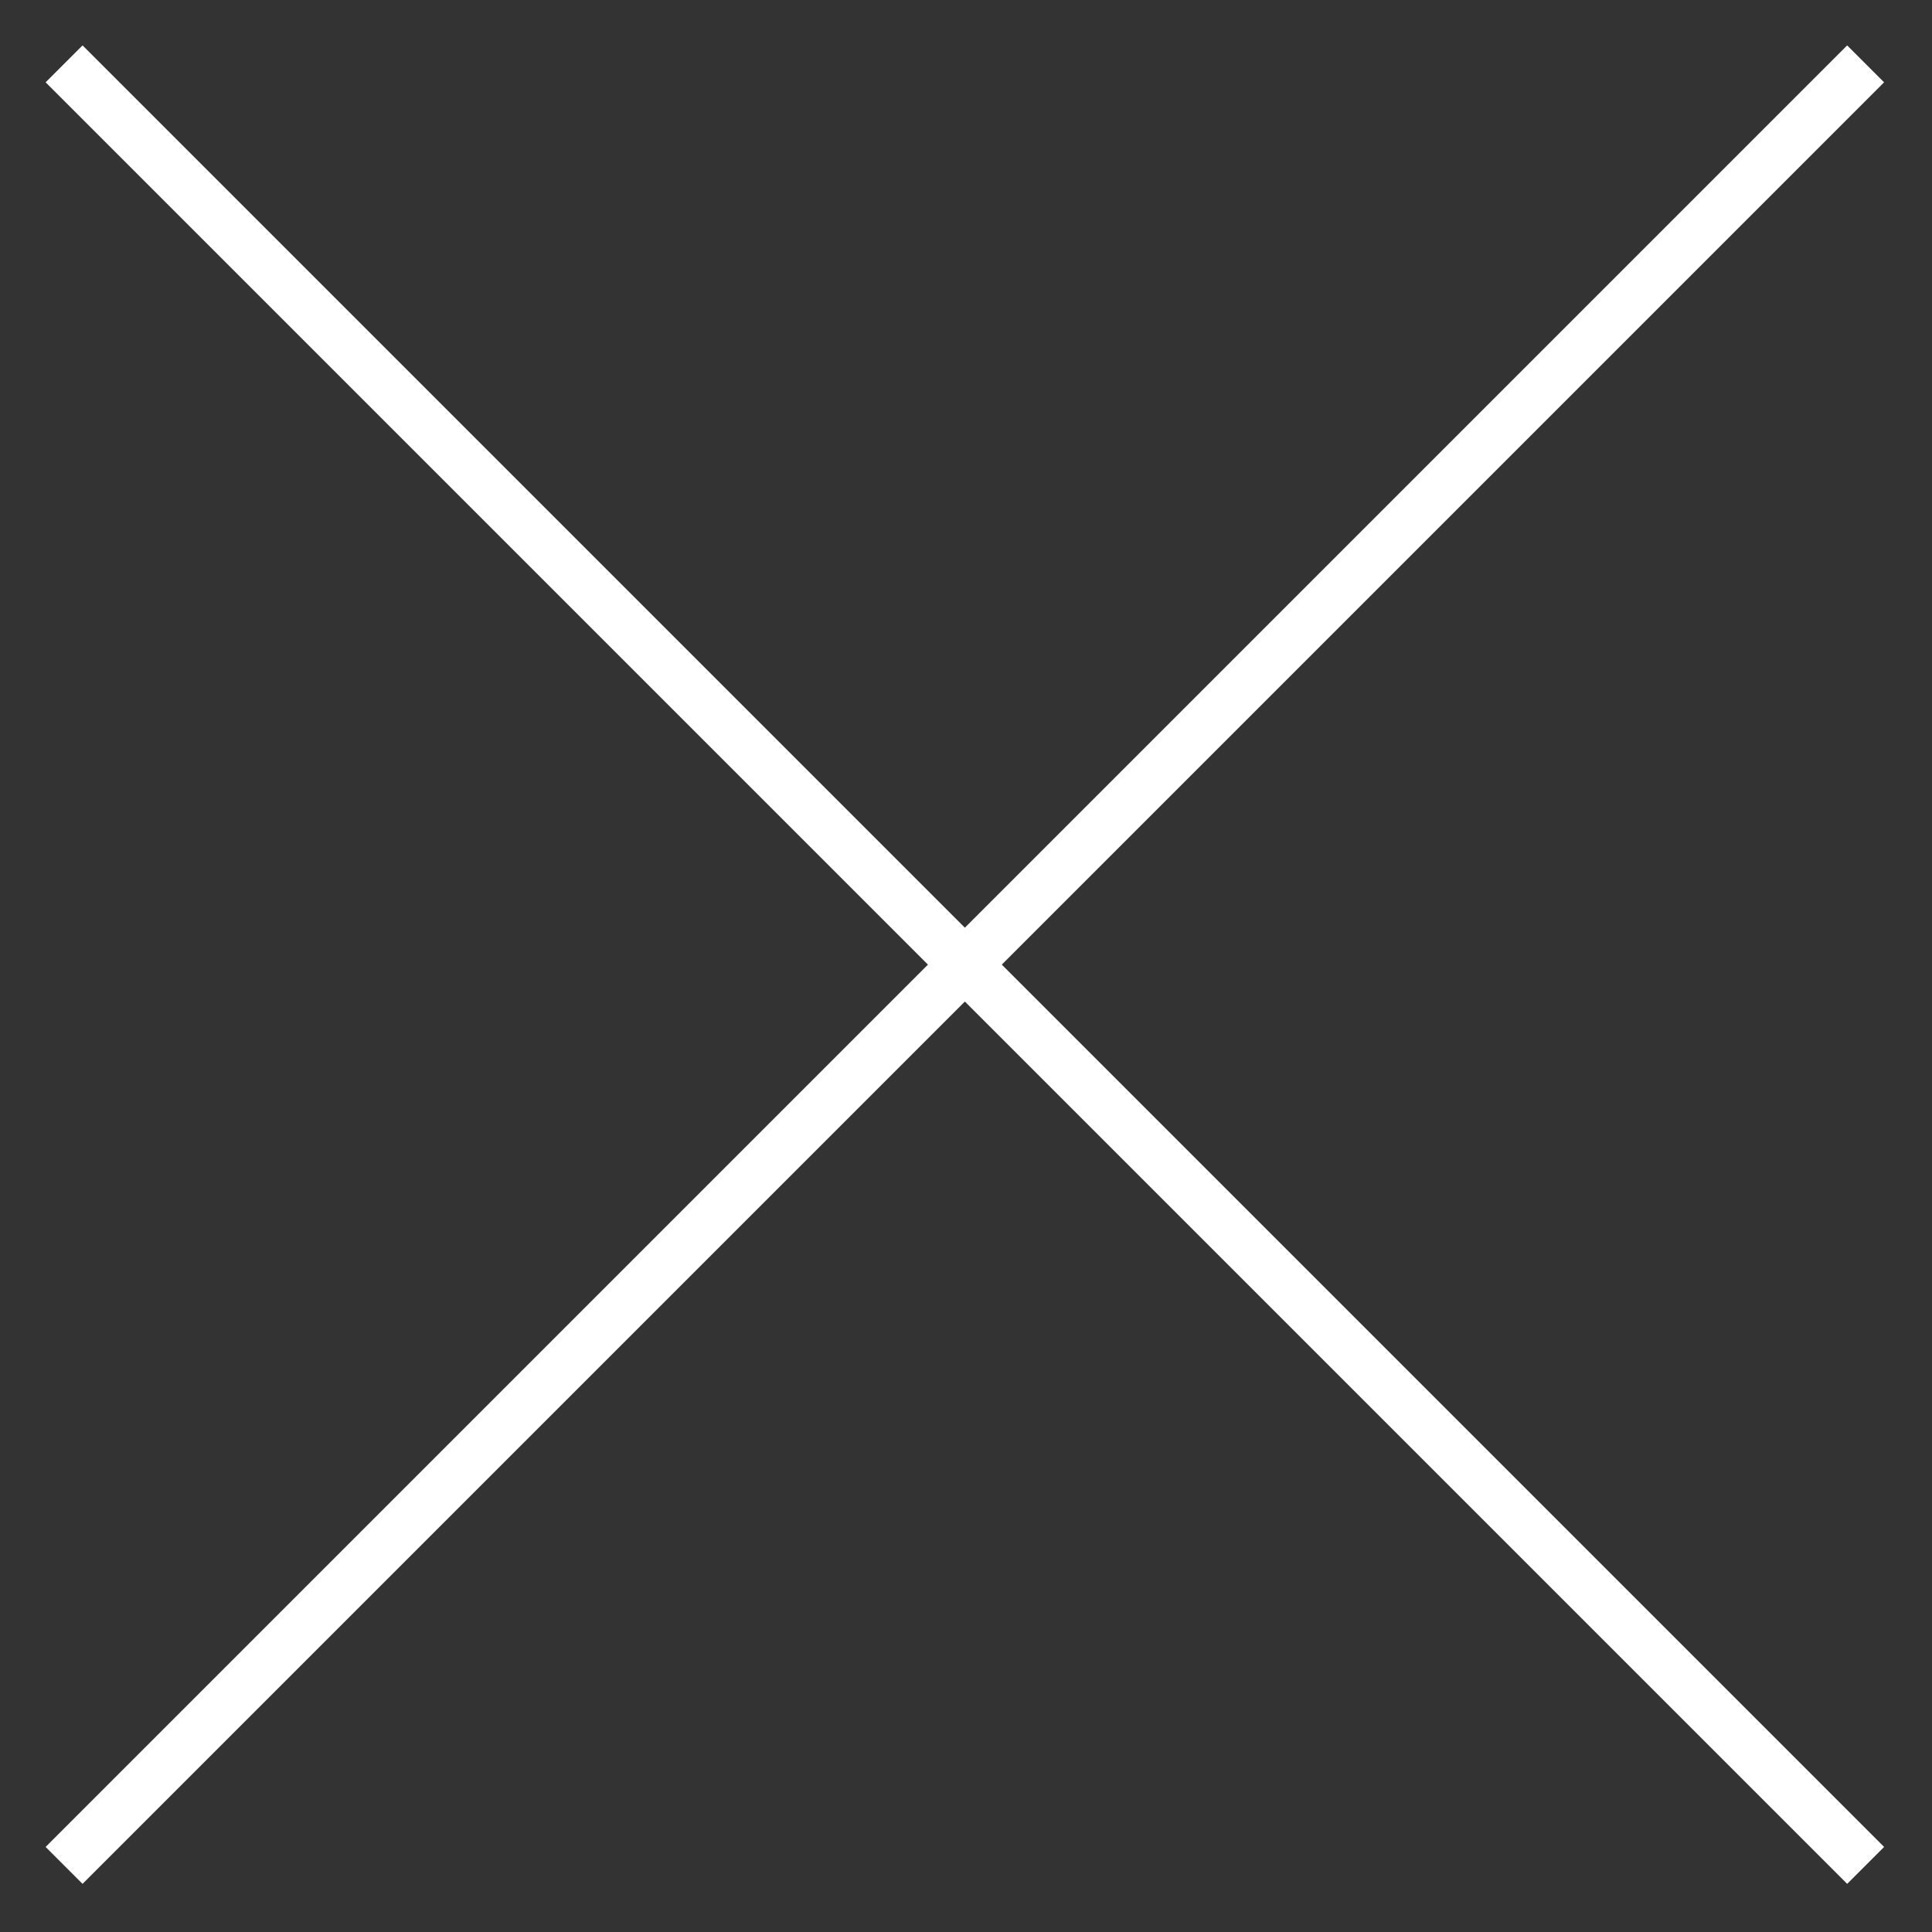
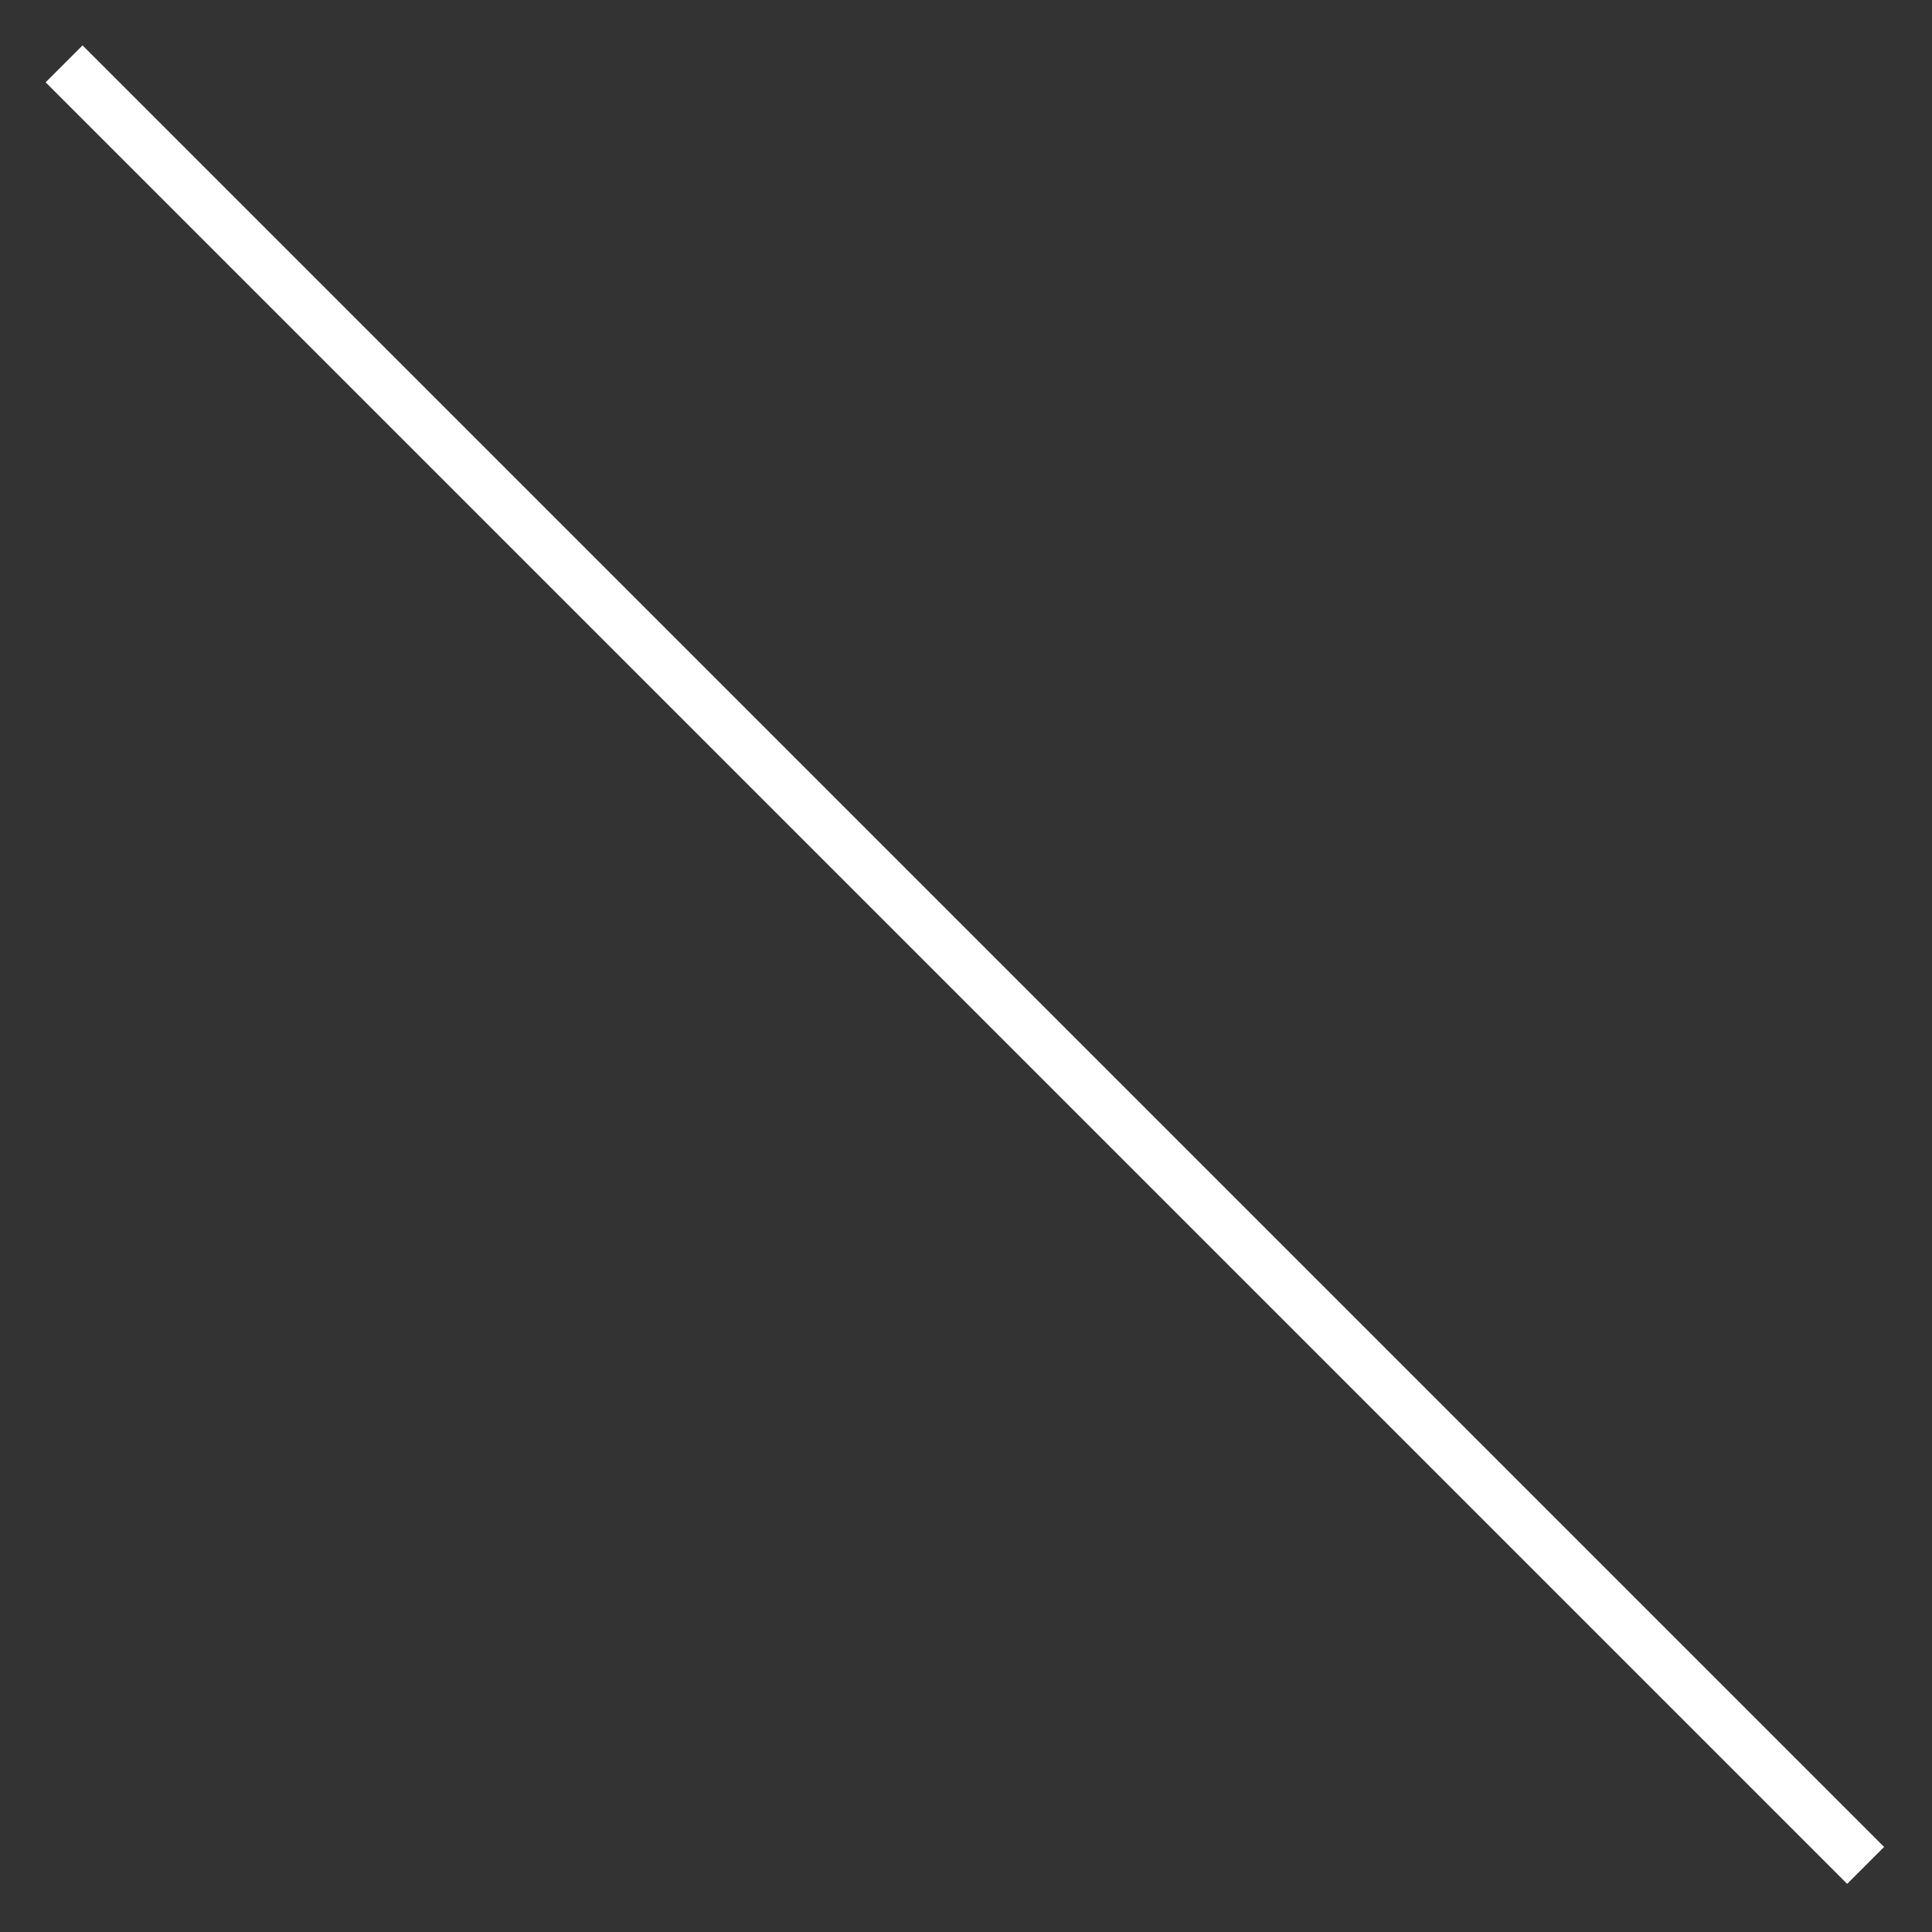
<svg xmlns="http://www.w3.org/2000/svg" version="1.1" id="Layer_1" x="0px" y="0px" viewBox="0 0 37 37" style="enable-background:new 0 0 37 37;" xml:space="preserve">
  <rect x="0" y="0" width="37" height="37" fill="#333333" stroke="none" />
  <style type="text/css">
	.st0{fill:#FFFFFF;}
</style>
  <g id="Homepage">
    <g id="_x30_3-Menu" transform="translate(-48, -51)">
      <g id="Group-4" transform="translate(48.906, 51.469)">
        <g id="Path-2">
          <rect x="17.1" y="-6.4" transform="matrix(0.707 -0.707 0.707 0.707 -7.597 17.722)" class="st0" width="1" height="48.8" />
        </g>
        <g id="Path-2_00000128467793264263253860000007406770692917544838_">
-           <rect x="-6.8" y="17.5" transform="matrix(0.707 -0.707 0.707 0.707 -7.597 17.722)" class="st0" width="48.8" height="1" />
-         </g>
+           </g>
      </g>
    </g>
  </g>
</svg>